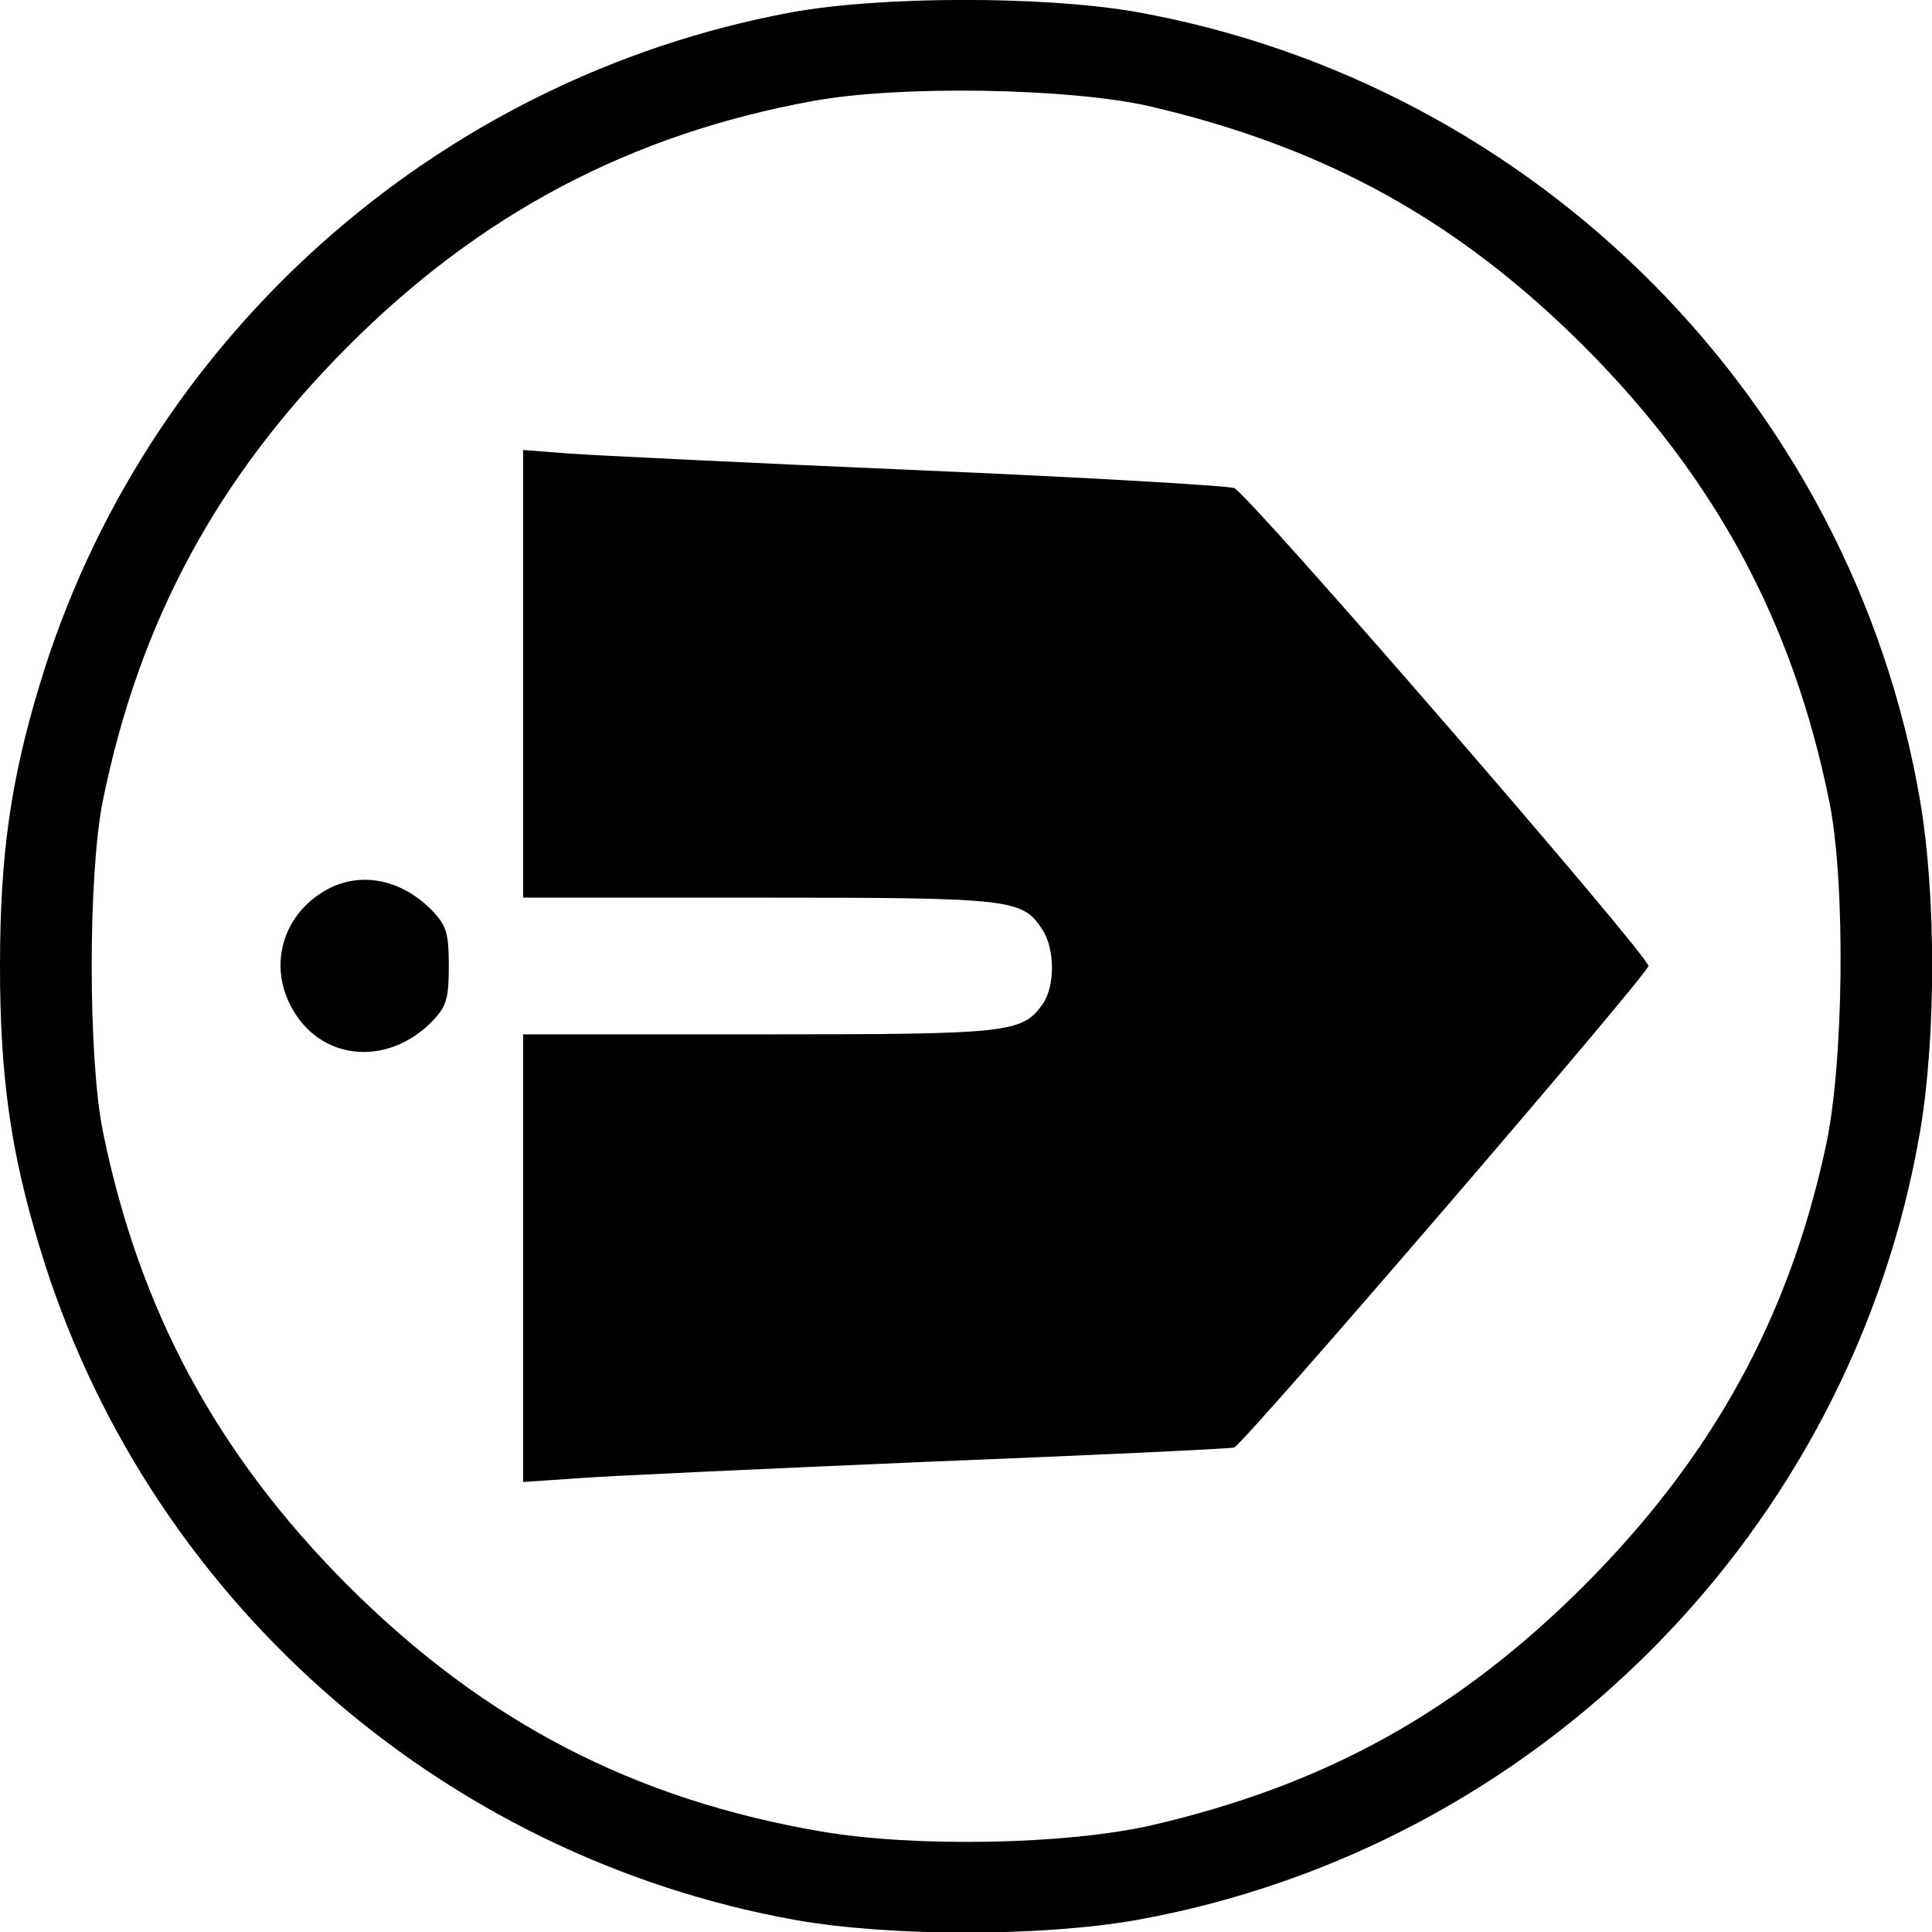
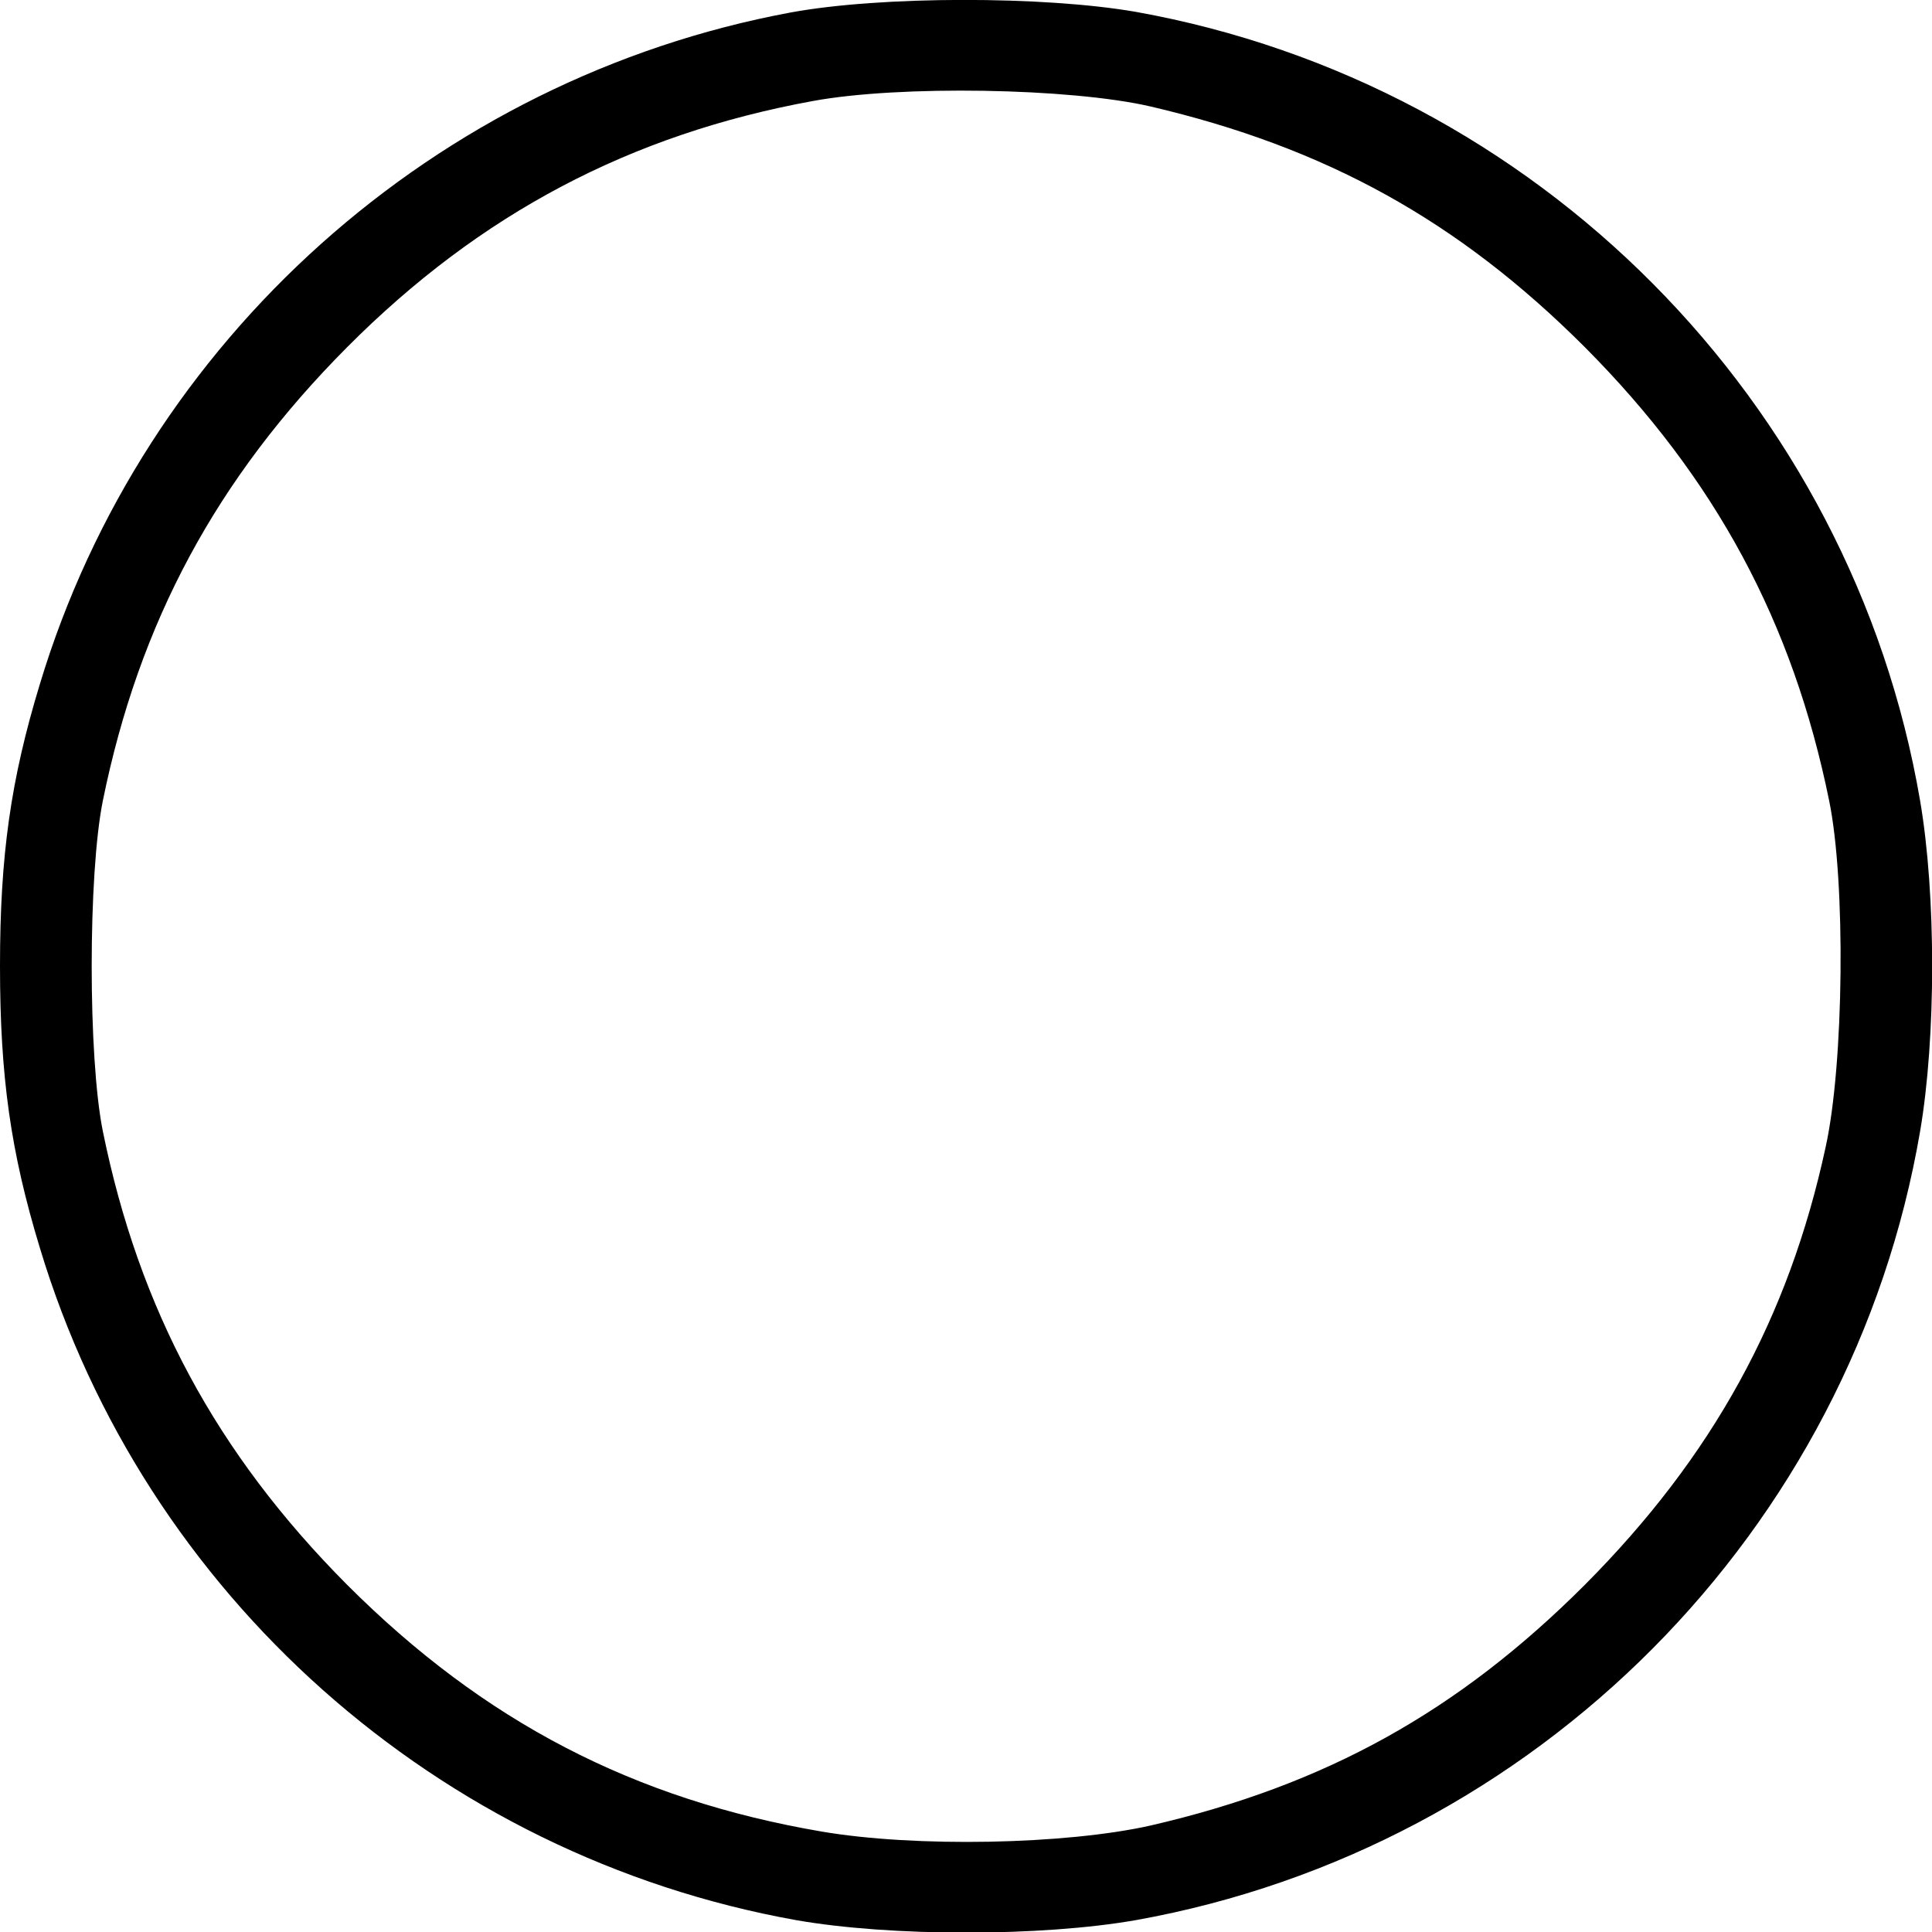
<svg xmlns="http://www.w3.org/2000/svg" version="1.0" width="325pt" height="325pt" viewBox="0 0 325 325" preserveAspectRatio="xMidYMid meet">
  <g transform="translate(0,325) scale(0.1,-0.1)" fill="#000000" stroke="none">
    <path d="M1330 3229 c-597 -111 -1088 -550 -1263 -1130 -49 -161 -67 -288 -67 -474 0 -186 18 -313 67 -474 176 -584 670 -1023 1272 -1131 160 -28 412 -28 572 0 674 121 1204 655 1319 1327 27 158 27 398 0 556 -115 672 -645 1206 -1319 1327 -155 27 -429 27 -581 -1z m605 -158 c295 -69 518 -192 731 -405 220 -221 350 -463 411 -763 28 -136 25 -443 -6 -583 -62 -287 -190 -520 -405 -736 -213 -213 -436 -337 -731 -405 -143 -32 -395 -37 -553 -10 -316 54 -568 185 -798 415 -220 221 -350 463 -411 763 -25 124 -25 432 0 556 61 300 191 542 411 763 224 225 477 358 783 414 146 27 433 22 568 -9z" />
-     <path d="M880 2116 l0 -376 395 0 c428 0 444 -2 478 -53 22 -33 22 -96 1 -126 -35 -49 -55 -51 -479 -51 l-395 0 0 -376 0 -377 88 6 c48 4 314 16 592 28 278 11 510 22 516 24 15 4 697 797 697 810 0 18 -674 796 -697 804 -12 4 -250 18 -531 30 -280 12 -545 25 -587 28 l-78 6 0 -377z" />
-     <path d="M539 1747 c-64 -42 -85 -120 -51 -187 47 -95 165 -107 242 -25 21 23 25 36 25 90 0 54 -4 67 -25 90 -55 59 -131 72 -191 32z" />
  </g>
</svg>